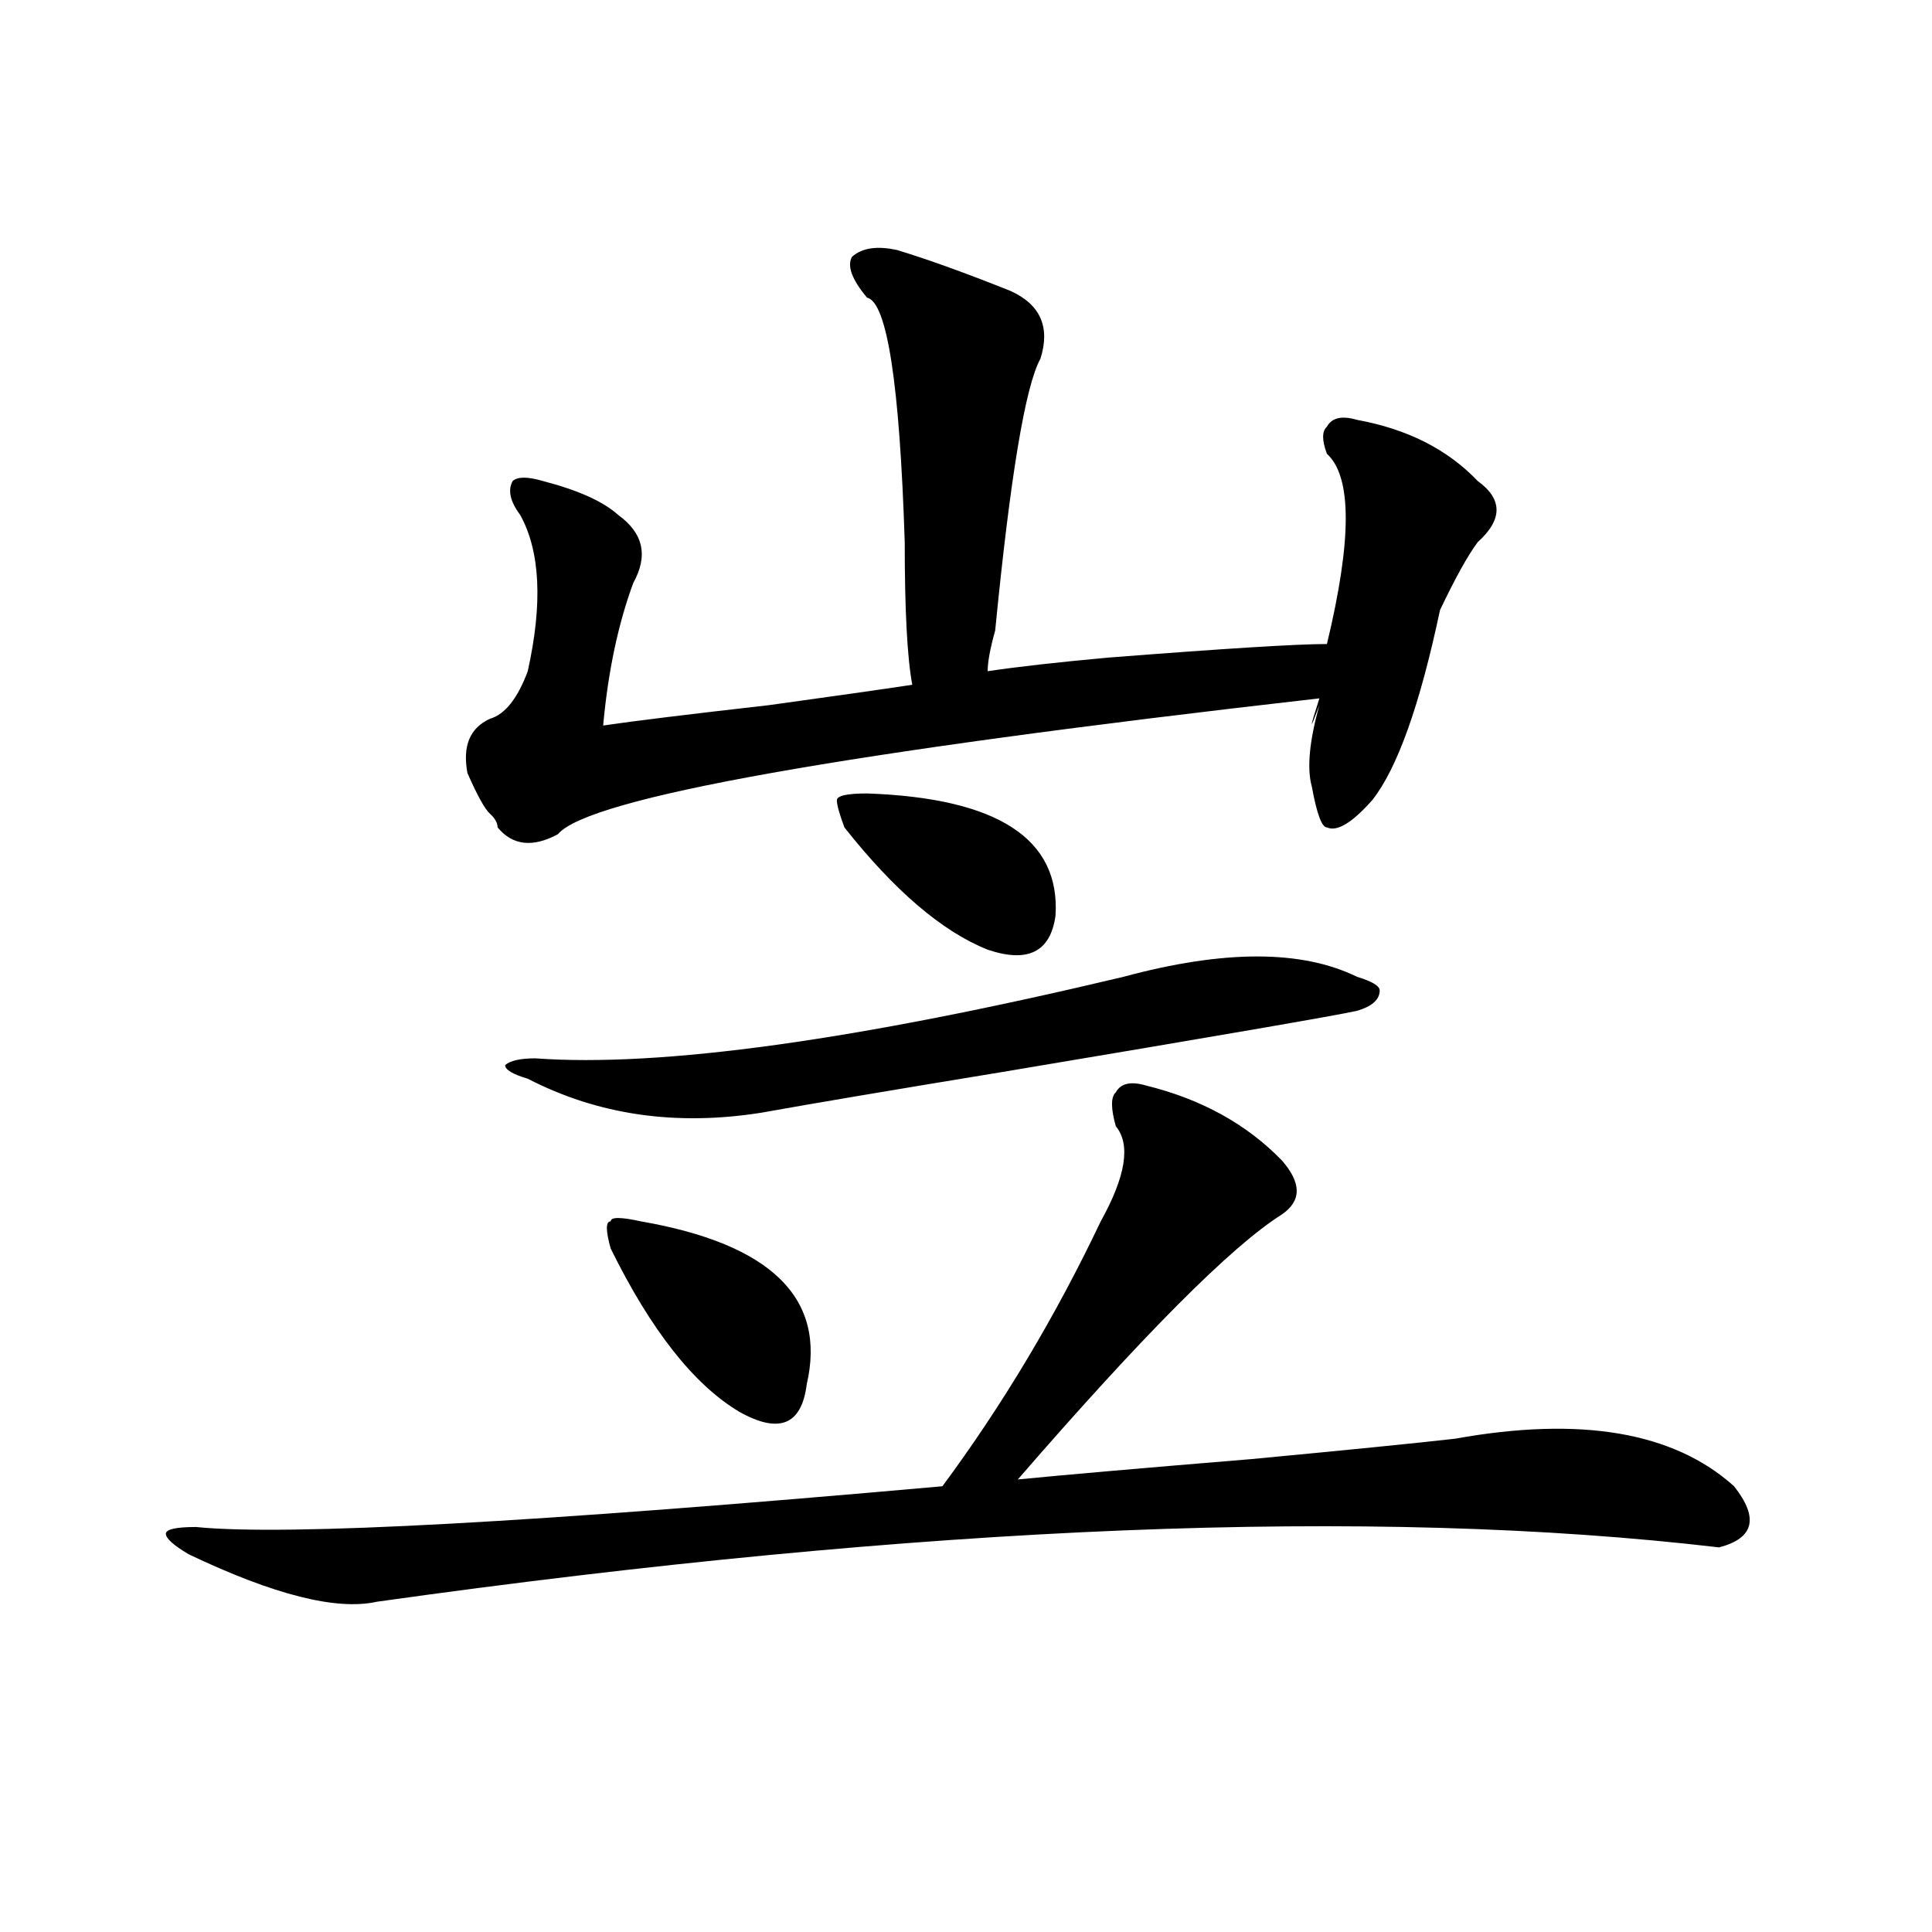
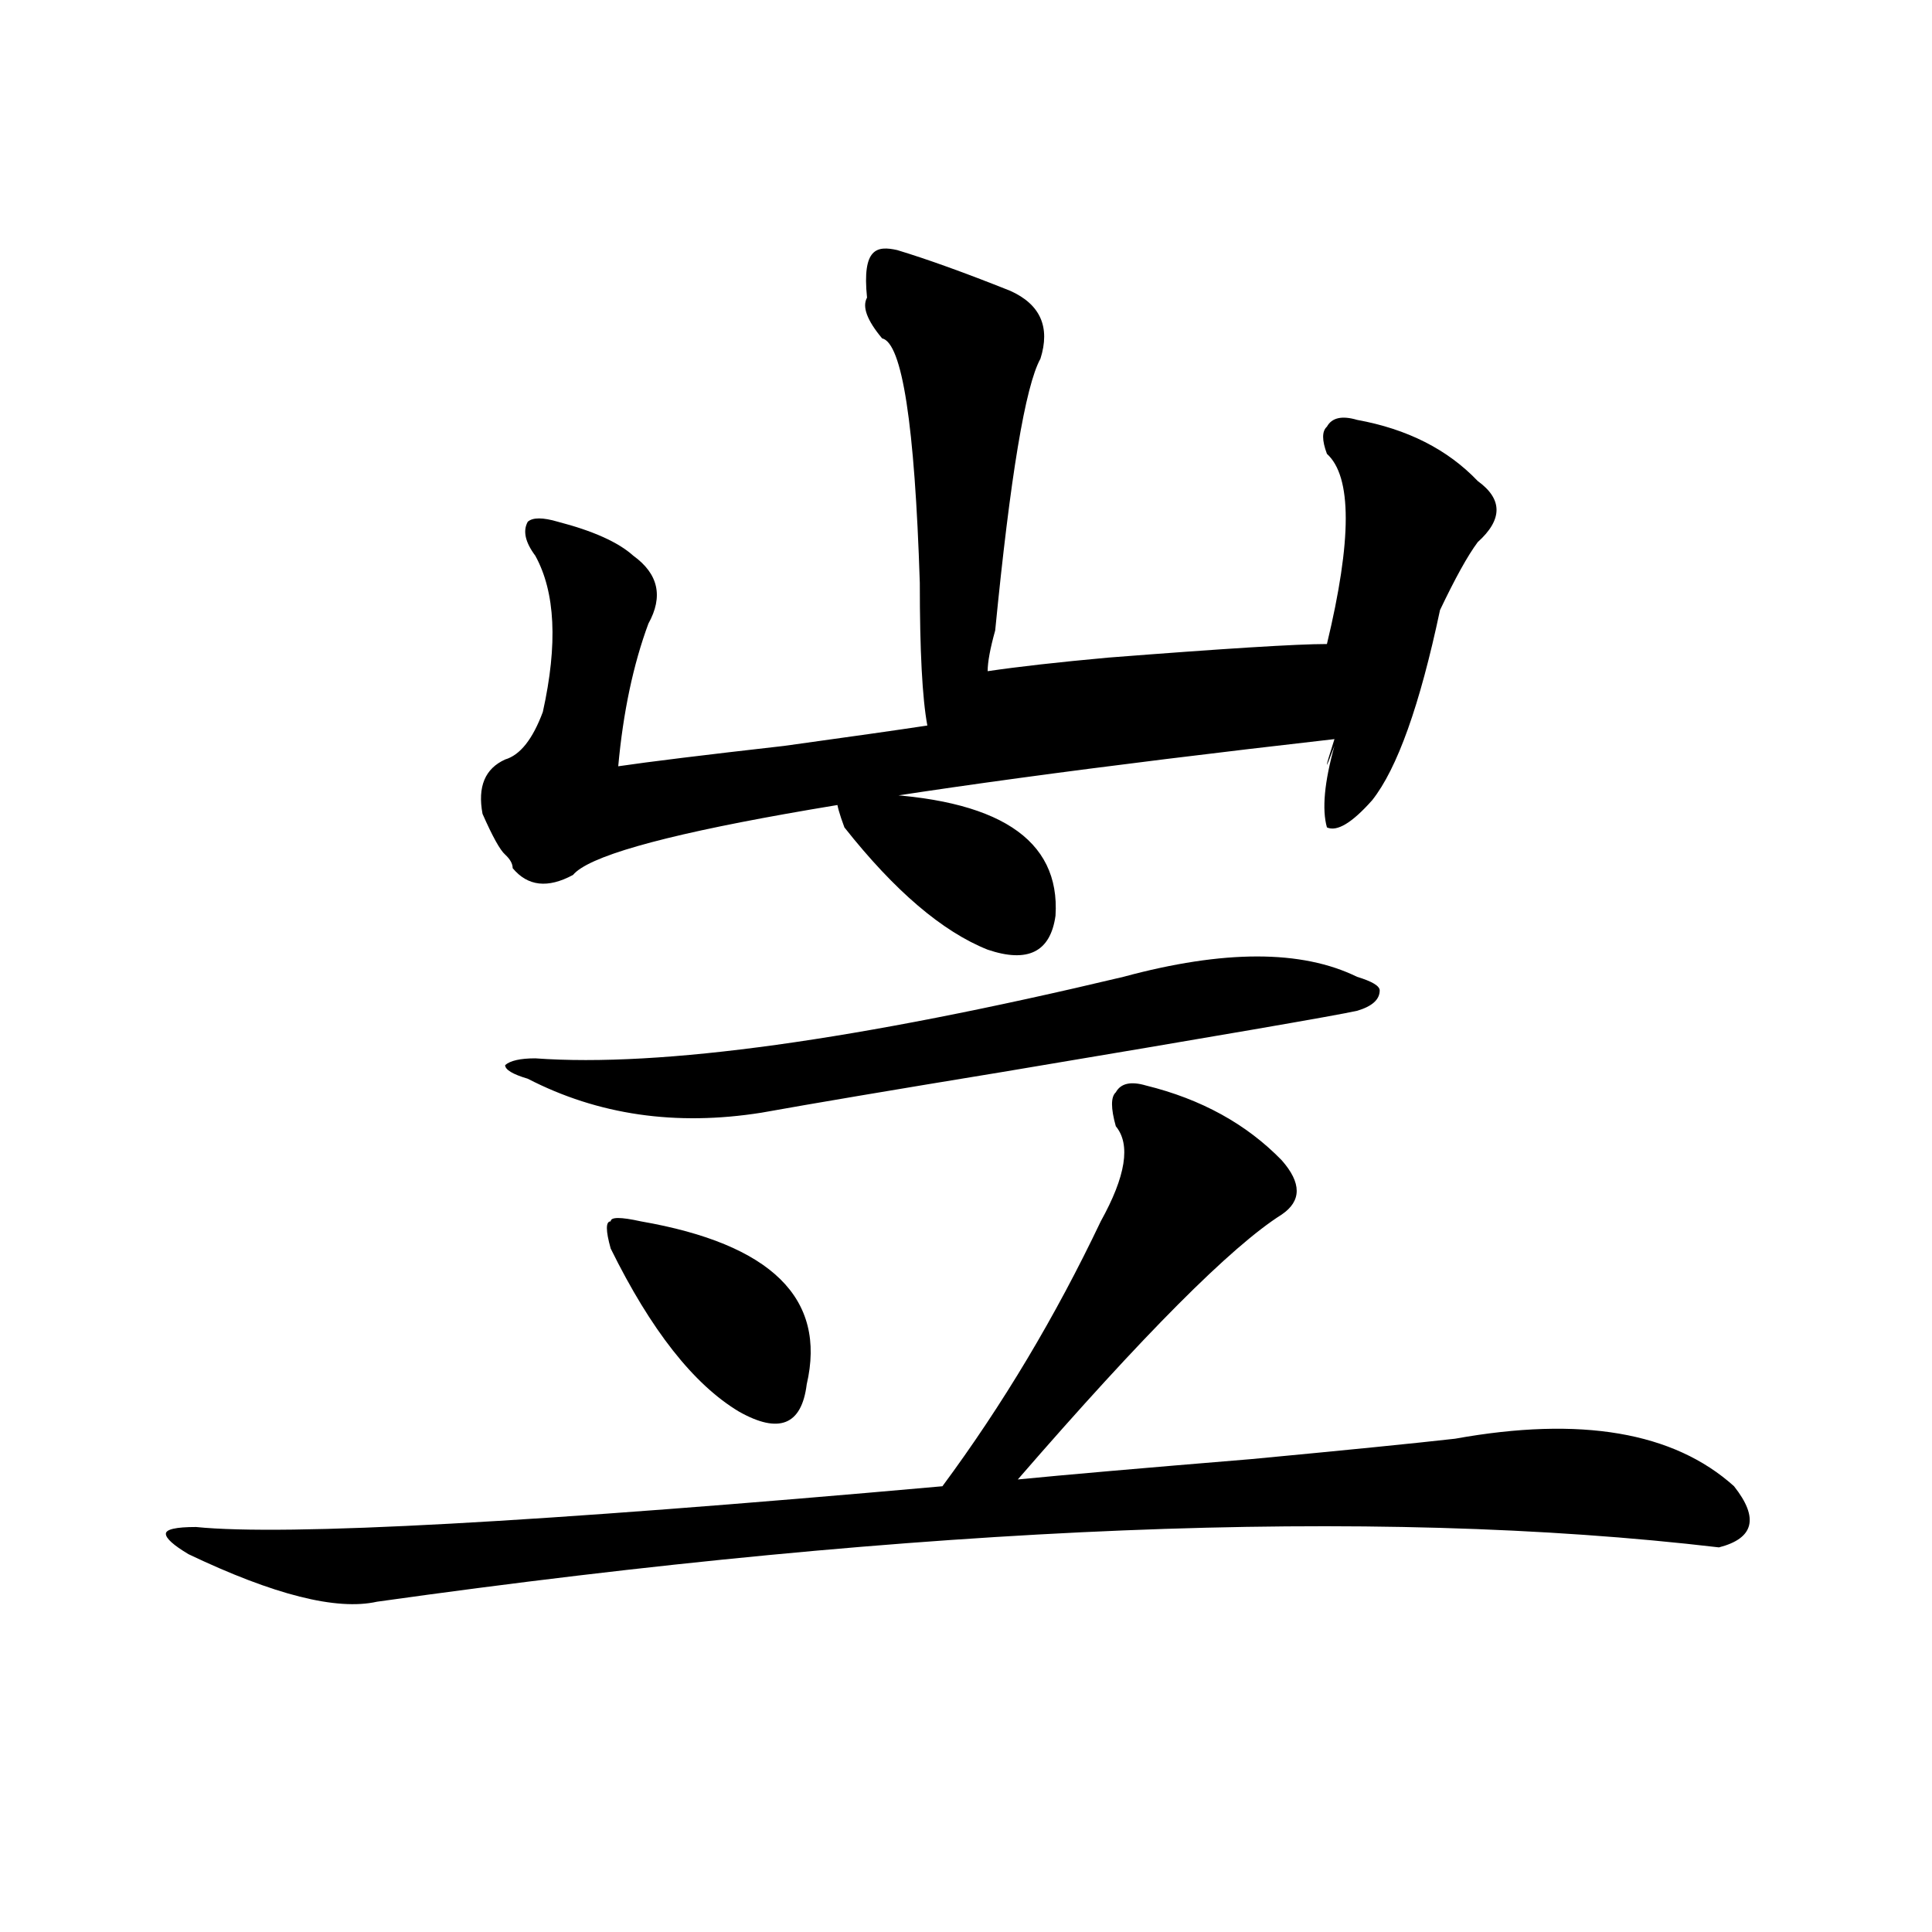
<svg xmlns="http://www.w3.org/2000/svg" version="1.1" id="图层_1" x="0px" y="0px" width="1000px" height="1000px" viewBox="0 0 1000 1000" enable-background="new 0 0 1000 1000" xml:space="preserve">
-   <path d="M593.157,561.859c28.597,7.031,52.011,19.94,70.242,38.672c10.365,11.756,10.365,21.094,0,28.125  c-26.036,16.425-71.584,62.128-136.582,137.109c23.414-2.307,63.718-5.822,120.973-10.547c49.389-4.669,84.51-8.185,105.363-10.547  c64.998-11.7,113.168-3.516,144.387,24.609c12.988,16.425,10.366,26.972-7.805,31.641c-179.508-21.094-411.088-11.7-694.617,28.125  c-20.853,4.669-53.352-3.516-97.559-24.609c-7.805-4.669-11.707-8.185-11.707-10.547c0-2.307,5.183-3.516,15.609-3.516  c46.828,4.725,175.605-2.307,386.332-21.094c31.219-42.188,58.535-87.891,81.949-137.109c12.988-23.4,15.609-39.825,7.805-49.219  c-2.622-9.338-2.622-15.216,0-17.578C580.108,560.706,585.352,559.553,593.157,561.859z M464.379,129.438  c15.609,4.724,35.121,11.755,58.535,21.094c15.609,7.031,20.792,18.786,15.609,35.156c-7.805,14.063-15.609,60.974-23.414,140.625  c-2.622,9.394-3.902,16.425-3.902,21.094c15.609-2.307,36.402-4.669,62.438-7.031c59.816-4.669,97.559-7.031,113.168-7.031  c12.988-53.888,12.988-86.683,0-98.438c-2.622-7.031-2.622-11.7,0-14.063c2.561-4.669,7.805-5.823,15.609-3.516  c25.975,4.724,46.828,15.271,62.438,31.641c12.988,9.394,12.988,19.94,0,31.641c-5.244,7.031-11.707,18.787-19.512,35.156  c-10.427,49.219-22.134,82.068-35.121,98.438c-10.427,11.756-18.231,16.425-23.414,14.063c-2.622,0-5.244-7.031-7.805-21.094  c-2.622-9.338-1.342-23.4,3.902-42.188c-5.244,14.063-5.244,12.909,0-3.516c-247.189,28.125-378.527,51.581-394.137,70.313  c-13.049,7.031-23.414,5.878-31.219-3.516c0-2.307-1.342-4.669-3.902-7.031c-2.622-2.307-6.524-9.338-11.707-21.094  c-2.622-14.063,1.281-23.4,11.707-28.125c7.805-2.307,14.268-10.547,19.512-24.609c7.805-35.156,6.463-62.072-3.902-80.859  c-5.244-7.031-6.524-12.854-3.902-17.578c2.561-2.308,7.805-2.308,15.609,0c18.17,4.724,31.219,10.547,39.023,17.578  c12.988,9.394,15.609,21.094,7.805,35.156c-7.805,21.094-13.049,45.703-15.609,73.828c15.609-2.307,44.206-5.822,85.852-10.547  c33.78-4.669,58.535-8.185,74.145-10.547c-2.622-14.063-3.902-38.672-3.902-73.828c-2.622-82.013-9.146-124.2-19.512-126.563  c-7.805-9.339-10.427-16.37-7.805-21.094C446.148,128.284,453.953,127.13,464.379,129.438z M581.45,505.609  c52.011-14.063,92.315-14.063,120.973,0c7.805,2.362,11.707,4.725,11.707,7.031c0,4.725-3.902,8.24-11.707,10.547  c-10.427,2.362-71.584,12.909-183.41,31.641c-57.255,9.394-98.9,16.425-124.875,21.094c-44.267,7.031-84.571,1.209-120.973-17.578  c-7.805-2.307-11.707-4.669-11.707-7.031c2.561-2.307,7.805-3.516,15.609-3.516C342.065,552.521,443.526,538.459,581.45,505.609z   M331.7,632.172c67.62,11.756,96.217,39.881,85.852,84.375c-2.622,21.094-14.329,25.818-35.121,14.063  c-23.414-14.063-45.548-42.188-66.34-84.375c-2.622-9.338-2.622-14.063,0-14.063C316.09,629.865,321.273,629.865,331.7,632.172z   M448.77,410.688c67.62,2.362,100.119,23.456,97.559,63.281c-2.622,18.787-14.329,24.609-35.121,17.578  c-23.414-9.338-48.17-30.432-74.145-63.281c-2.622-7.031-3.902-11.7-3.902-14.063C433.161,411.896,438.344,410.688,448.77,410.688z" />
+   <path d="M593.157,561.859c28.597,7.031,52.011,19.94,70.242,38.672c10.365,11.756,10.365,21.094,0,28.125  c-26.036,16.425-71.584,62.128-136.582,137.109c23.414-2.307,63.718-5.822,120.973-10.547c49.389-4.669,84.51-8.185,105.363-10.547  c64.998-11.7,113.168-3.516,144.387,24.609c12.988,16.425,10.366,26.972-7.805,31.641c-179.508-21.094-411.088-11.7-694.617,28.125  c-20.853,4.669-53.352-3.516-97.559-24.609c-7.805-4.669-11.707-8.185-11.707-10.547c0-2.307,5.183-3.516,15.609-3.516  c46.828,4.725,175.605-2.307,386.332-21.094c31.219-42.188,58.535-87.891,81.949-137.109c12.988-23.4,15.609-39.825,7.805-49.219  c-2.622-9.338-2.622-15.216,0-17.578C580.108,560.706,585.352,559.553,593.157,561.859z M464.379,129.438  c15.609,4.724,35.121,11.755,58.535,21.094c15.609,7.031,20.792,18.786,15.609,35.156c-7.805,14.063-15.609,60.974-23.414,140.625  c-2.622,9.394-3.902,16.425-3.902,21.094c15.609-2.307,36.402-4.669,62.438-7.031c59.816-4.669,97.559-7.031,113.168-7.031  c12.988-53.888,12.988-86.683,0-98.438c-2.622-7.031-2.622-11.7,0-14.063c2.561-4.669,7.805-5.823,15.609-3.516  c25.975,4.724,46.828,15.271,62.438,31.641c12.988,9.394,12.988,19.94,0,31.641c-5.244,7.031-11.707,18.787-19.512,35.156  c-10.427,49.219-22.134,82.068-35.121,98.438c-10.427,11.756-18.231,16.425-23.414,14.063c-2.622-9.338-1.342-23.4,3.902-42.188c-5.244,14.063-5.244,12.909,0-3.516c-247.189,28.125-378.527,51.581-394.137,70.313  c-13.049,7.031-23.414,5.878-31.219-3.516c0-2.307-1.342-4.669-3.902-7.031c-2.622-2.307-6.524-9.338-11.707-21.094  c-2.622-14.063,1.281-23.4,11.707-28.125c7.805-2.307,14.268-10.547,19.512-24.609c7.805-35.156,6.463-62.072-3.902-80.859  c-5.244-7.031-6.524-12.854-3.902-17.578c2.561-2.308,7.805-2.308,15.609,0c18.17,4.724,31.219,10.547,39.023,17.578  c12.988,9.394,15.609,21.094,7.805,35.156c-7.805,21.094-13.049,45.703-15.609,73.828c15.609-2.307,44.206-5.822,85.852-10.547  c33.78-4.669,58.535-8.185,74.145-10.547c-2.622-14.063-3.902-38.672-3.902-73.828c-2.622-82.013-9.146-124.2-19.512-126.563  c-7.805-9.339-10.427-16.37-7.805-21.094C446.148,128.284,453.953,127.13,464.379,129.438z M581.45,505.609  c52.011-14.063,92.315-14.063,120.973,0c7.805,2.362,11.707,4.725,11.707,7.031c0,4.725-3.902,8.24-11.707,10.547  c-10.427,2.362-71.584,12.909-183.41,31.641c-57.255,9.394-98.9,16.425-124.875,21.094c-44.267,7.031-84.571,1.209-120.973-17.578  c-7.805-2.307-11.707-4.669-11.707-7.031c2.561-2.307,7.805-3.516,15.609-3.516C342.065,552.521,443.526,538.459,581.45,505.609z   M331.7,632.172c67.62,11.756,96.217,39.881,85.852,84.375c-2.622,21.094-14.329,25.818-35.121,14.063  c-23.414-14.063-45.548-42.188-66.34-84.375c-2.622-9.338-2.622-14.063,0-14.063C316.09,629.865,321.273,629.865,331.7,632.172z   M448.77,410.688c67.62,2.362,100.119,23.456,97.559,63.281c-2.622,18.787-14.329,24.609-35.121,17.578  c-23.414-9.338-48.17-30.432-74.145-63.281c-2.622-7.031-3.902-11.7-3.902-14.063C433.161,411.896,438.344,410.688,448.77,410.688z" />
</svg>